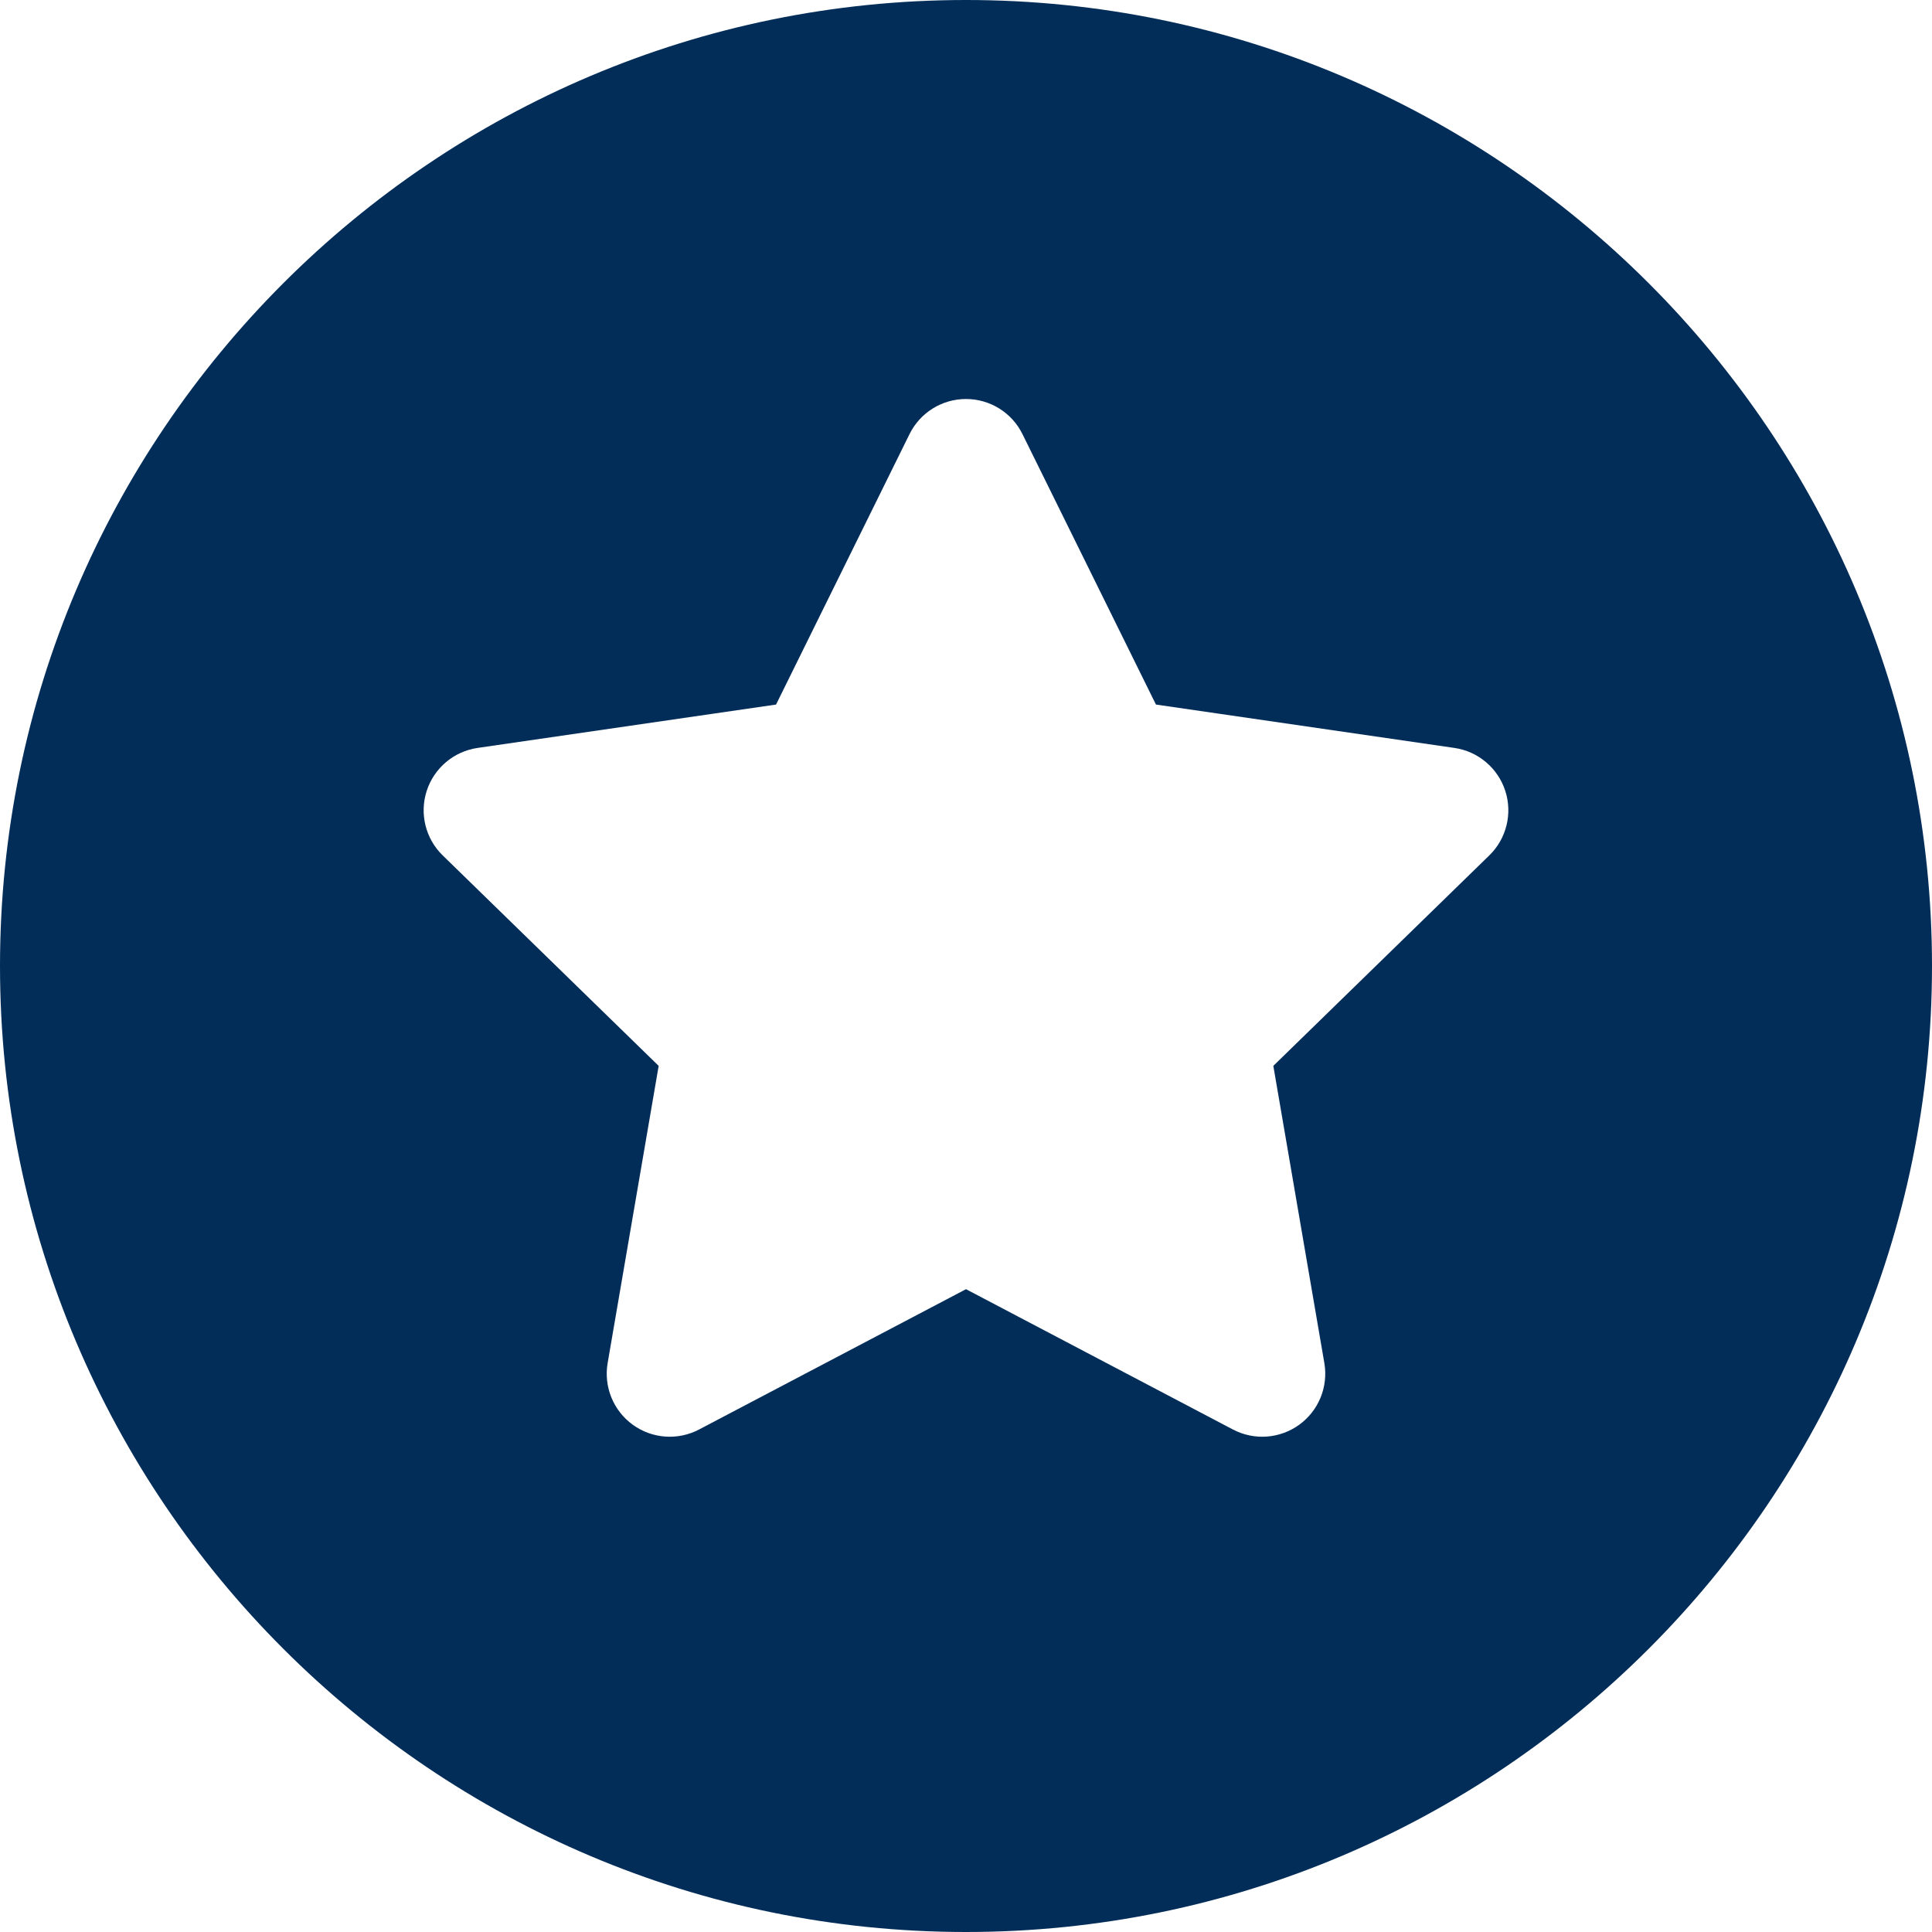
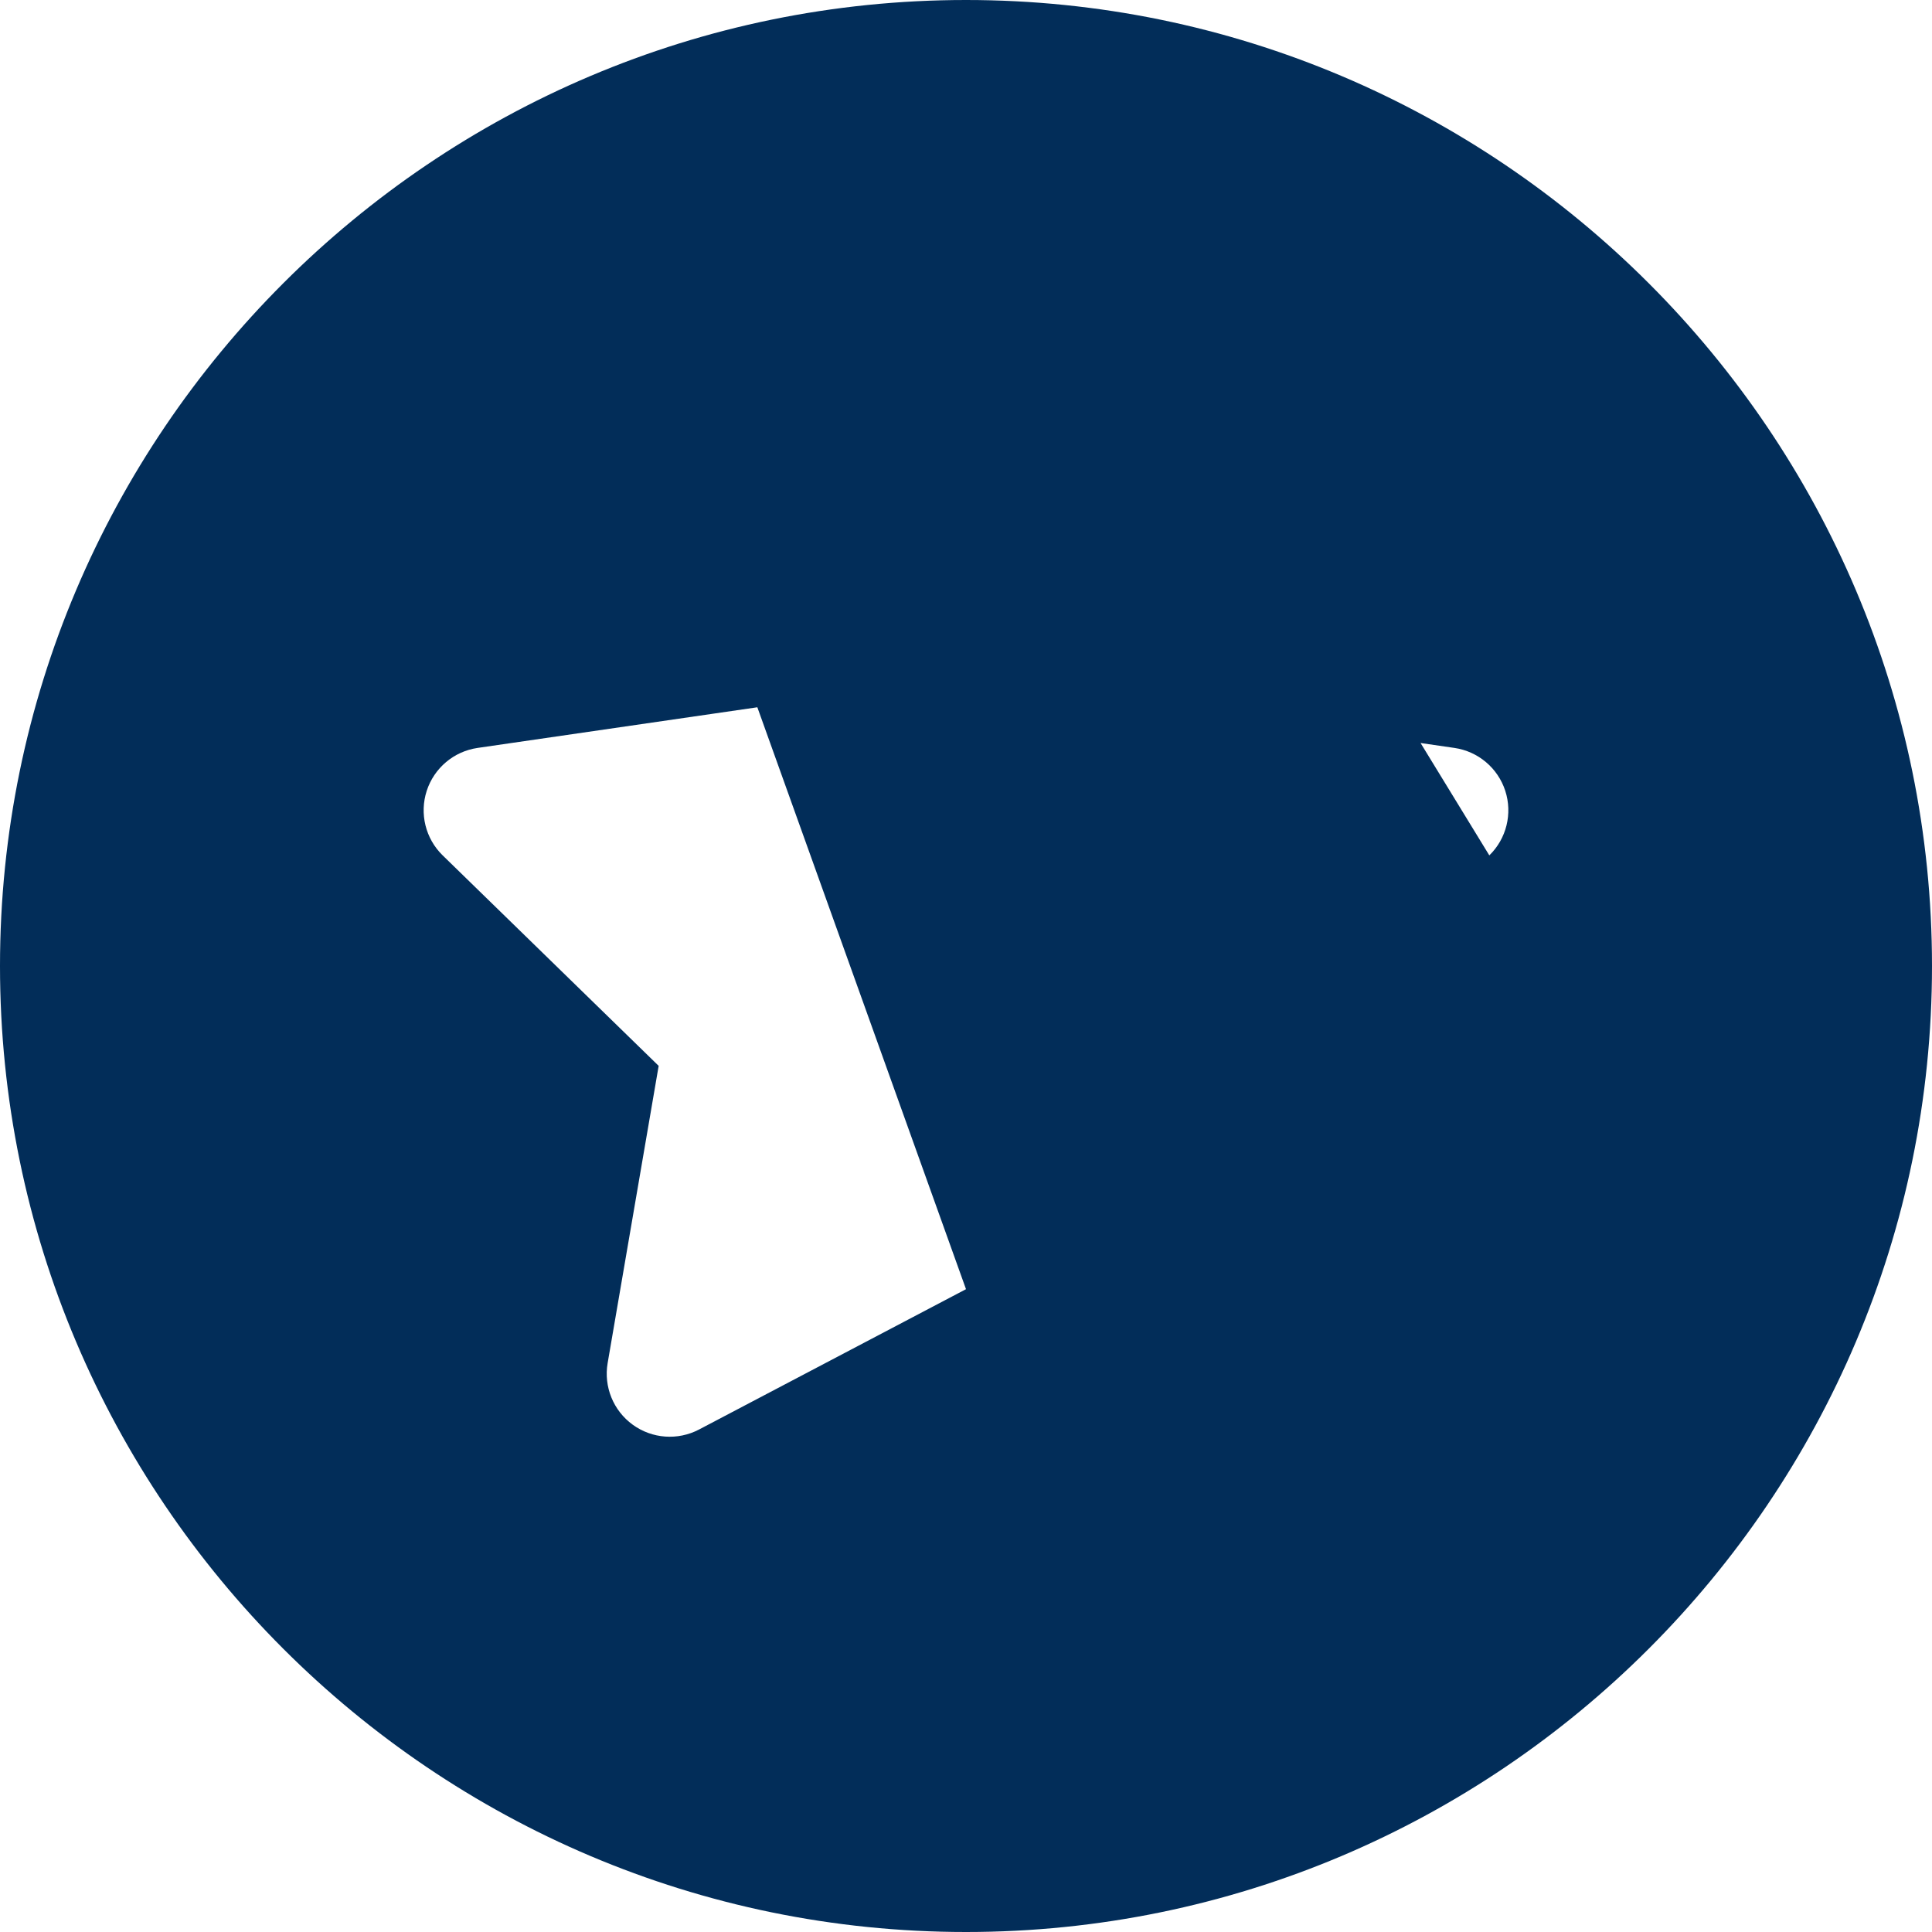
<svg xmlns="http://www.w3.org/2000/svg" fill="#022d59" height="800px" width="800px" version="1.1" id="Layer_1" viewBox="0 0 512 512" xml:space="preserve">
  <g>
    <g>
-       <path d="M256,0C114.837,0,0,114.843,0,256s114.837,256,256,256s256-114.843,256-256S397.163,0,256,0z M394.685,226.685    l-57.239,55.782l13.521,78.761c1.076,6.266-1.5,12.597-6.642,16.332c-5.049,3.664-11.845,4.283-17.587,1.272L256,341.646    l-70.739,37.185c-5.62,2.951-12.435,2.473-17.587-1.272c-5.141-3.733-7.718-10.065-6.642-16.332l13.521-78.761l-57.238-55.781    c-4.555-4.434-6.185-11.07-4.228-17.114c1.968-6.044,7.196-10.451,13.478-11.364l79.097-11.494l35.369-71.663    c2.806-5.701,8.61-9.31,14.969-9.31c6.359,0,12.163,3.608,14.967,9.31l35.369,71.663l79.097,11.494    c6.283,0.913,11.511,5.32,13.478,11.364C400.869,215.614,399.239,222.25,394.685,226.685z" />
+       <path d="M256,0C114.837,0,0,114.843,0,256s114.837,256,256,256s256-114.843,256-256S397.163,0,256,0z l-57.239,55.782l13.521,78.761c1.076,6.266-1.5,12.597-6.642,16.332c-5.049,3.664-11.845,4.283-17.587,1.272L256,341.646    l-70.739,37.185c-5.62,2.951-12.435,2.473-17.587-1.272c-5.141-3.733-7.718-10.065-6.642-16.332l13.521-78.761l-57.238-55.781    c-4.555-4.434-6.185-11.07-4.228-17.114c1.968-6.044,7.196-10.451,13.478-11.364l79.097-11.494l35.369-71.663    c2.806-5.701,8.61-9.31,14.969-9.31c6.359,0,12.163,3.608,14.967,9.31l35.369,71.663l79.097,11.494    c6.283,0.913,11.511,5.32,13.478,11.364C400.869,215.614,399.239,222.25,394.685,226.685z" />
    </g>
  </g>
</svg>